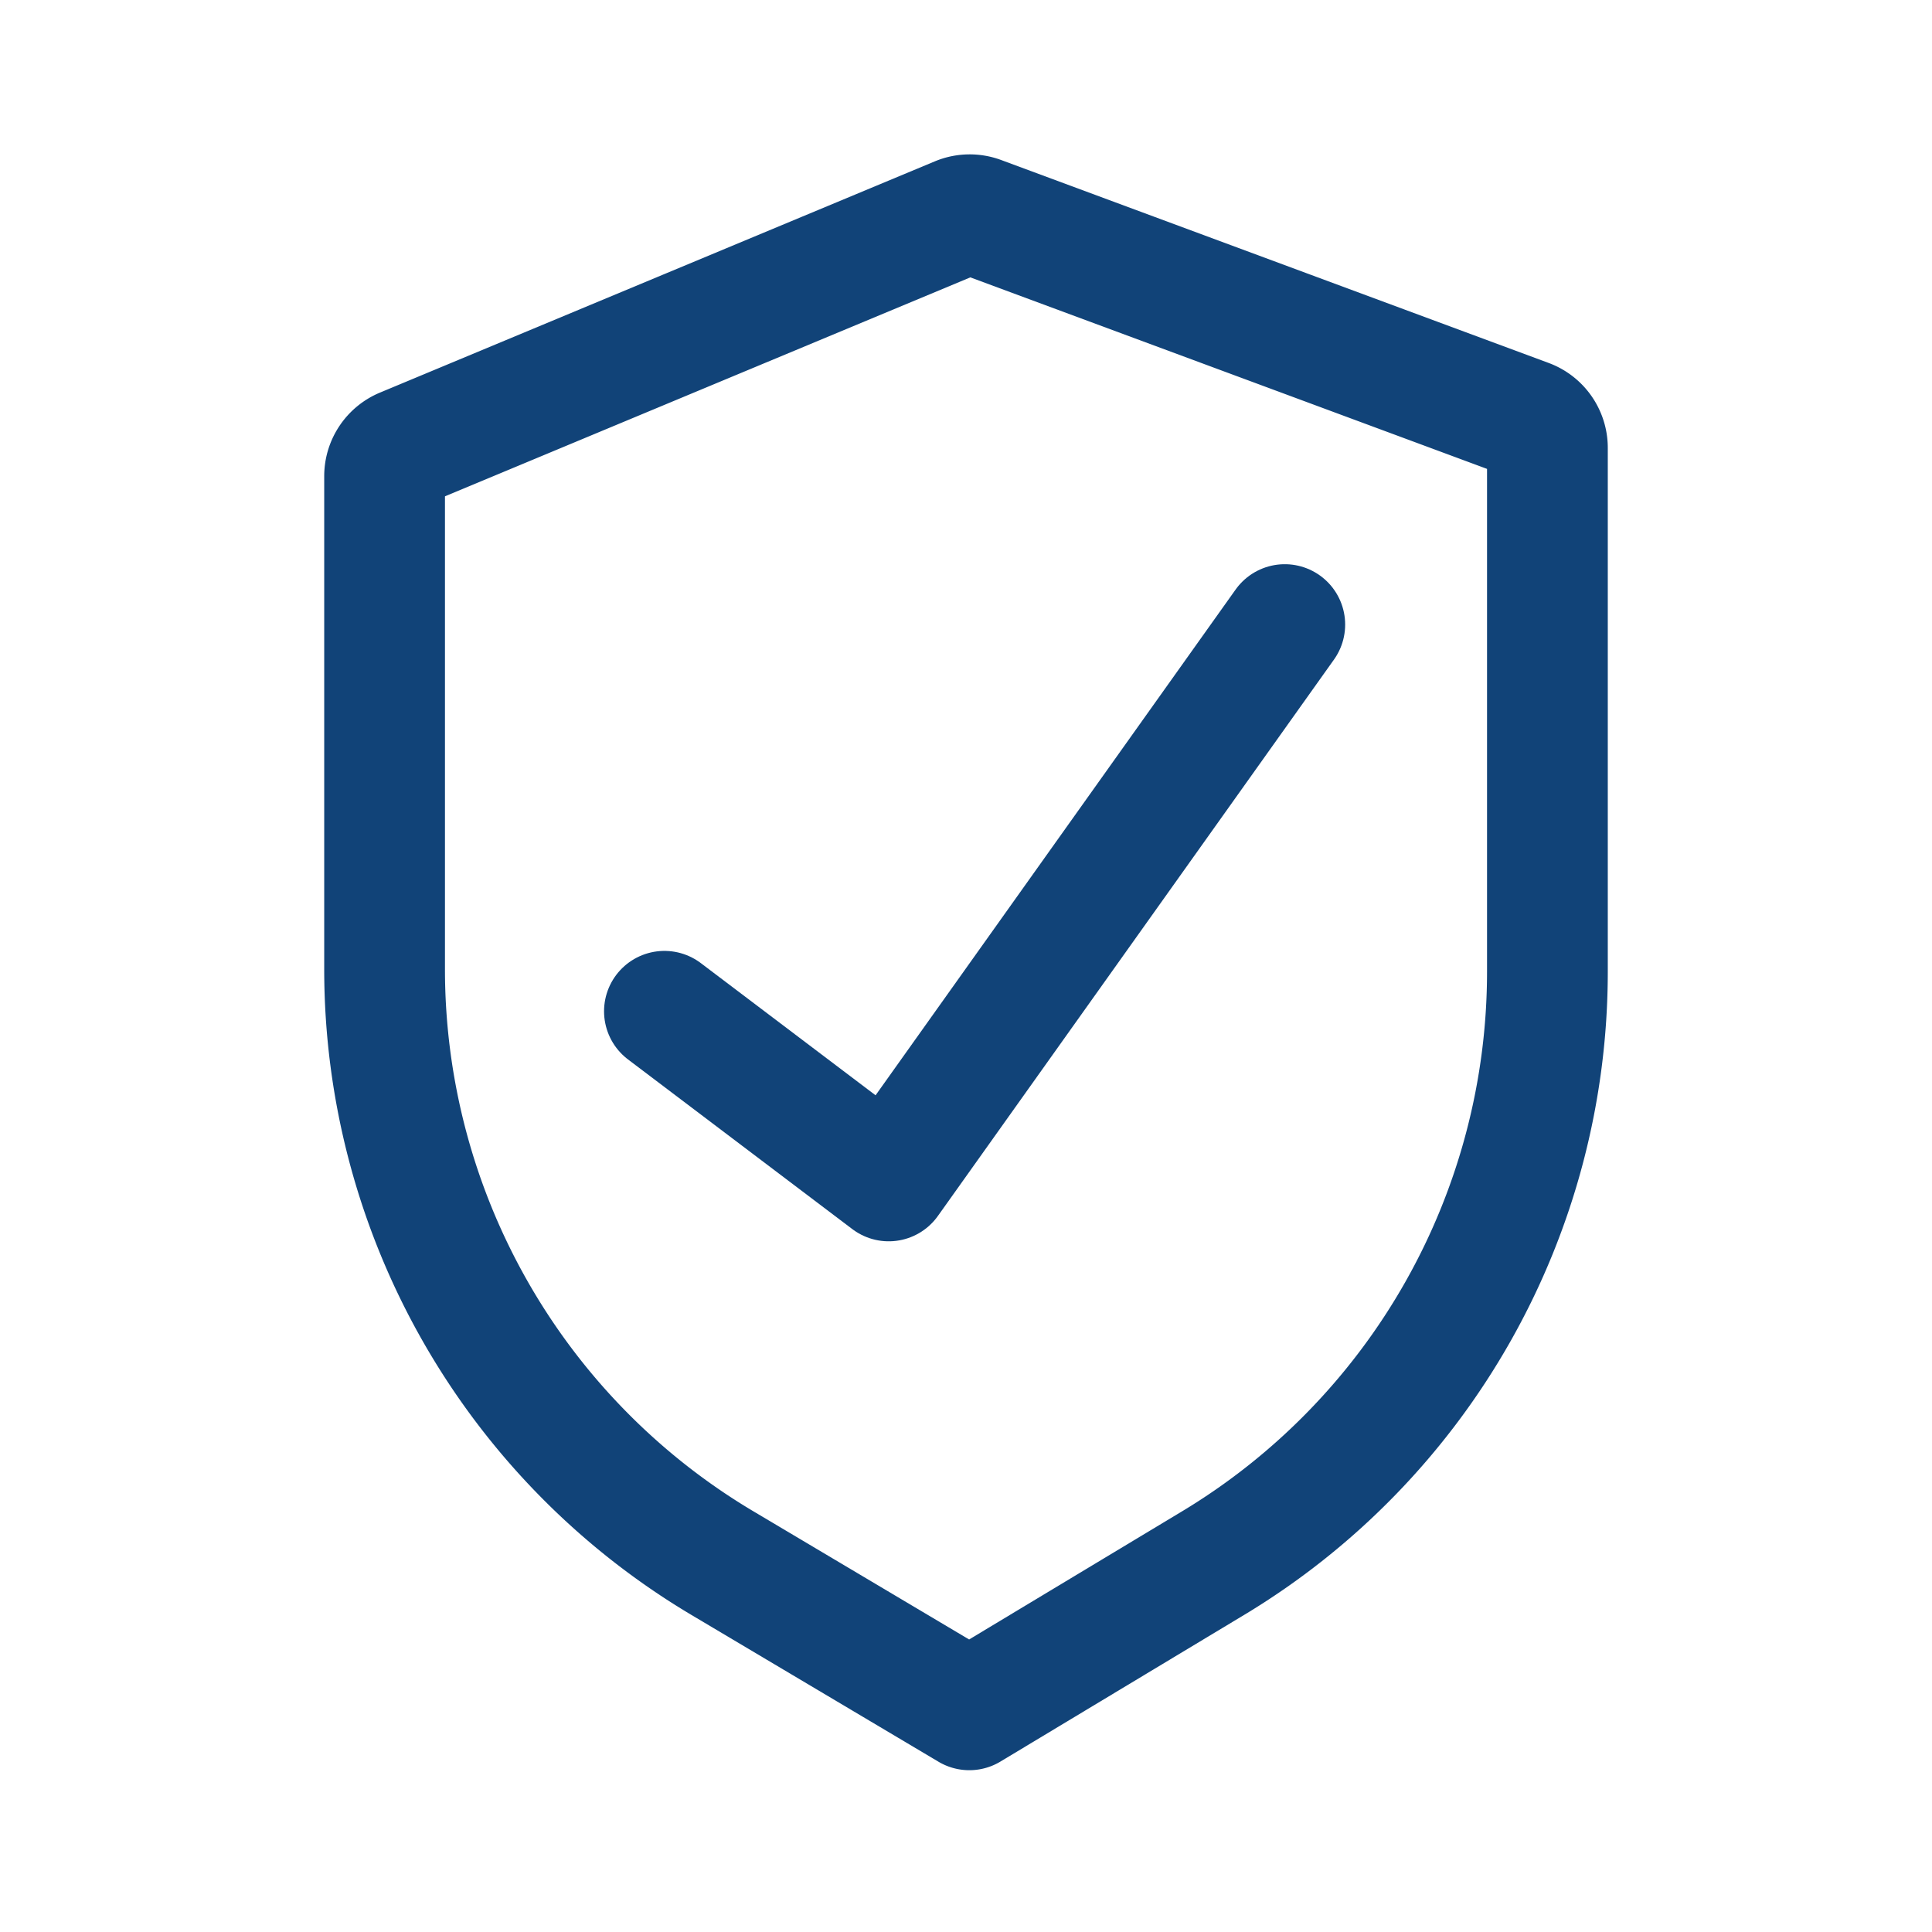
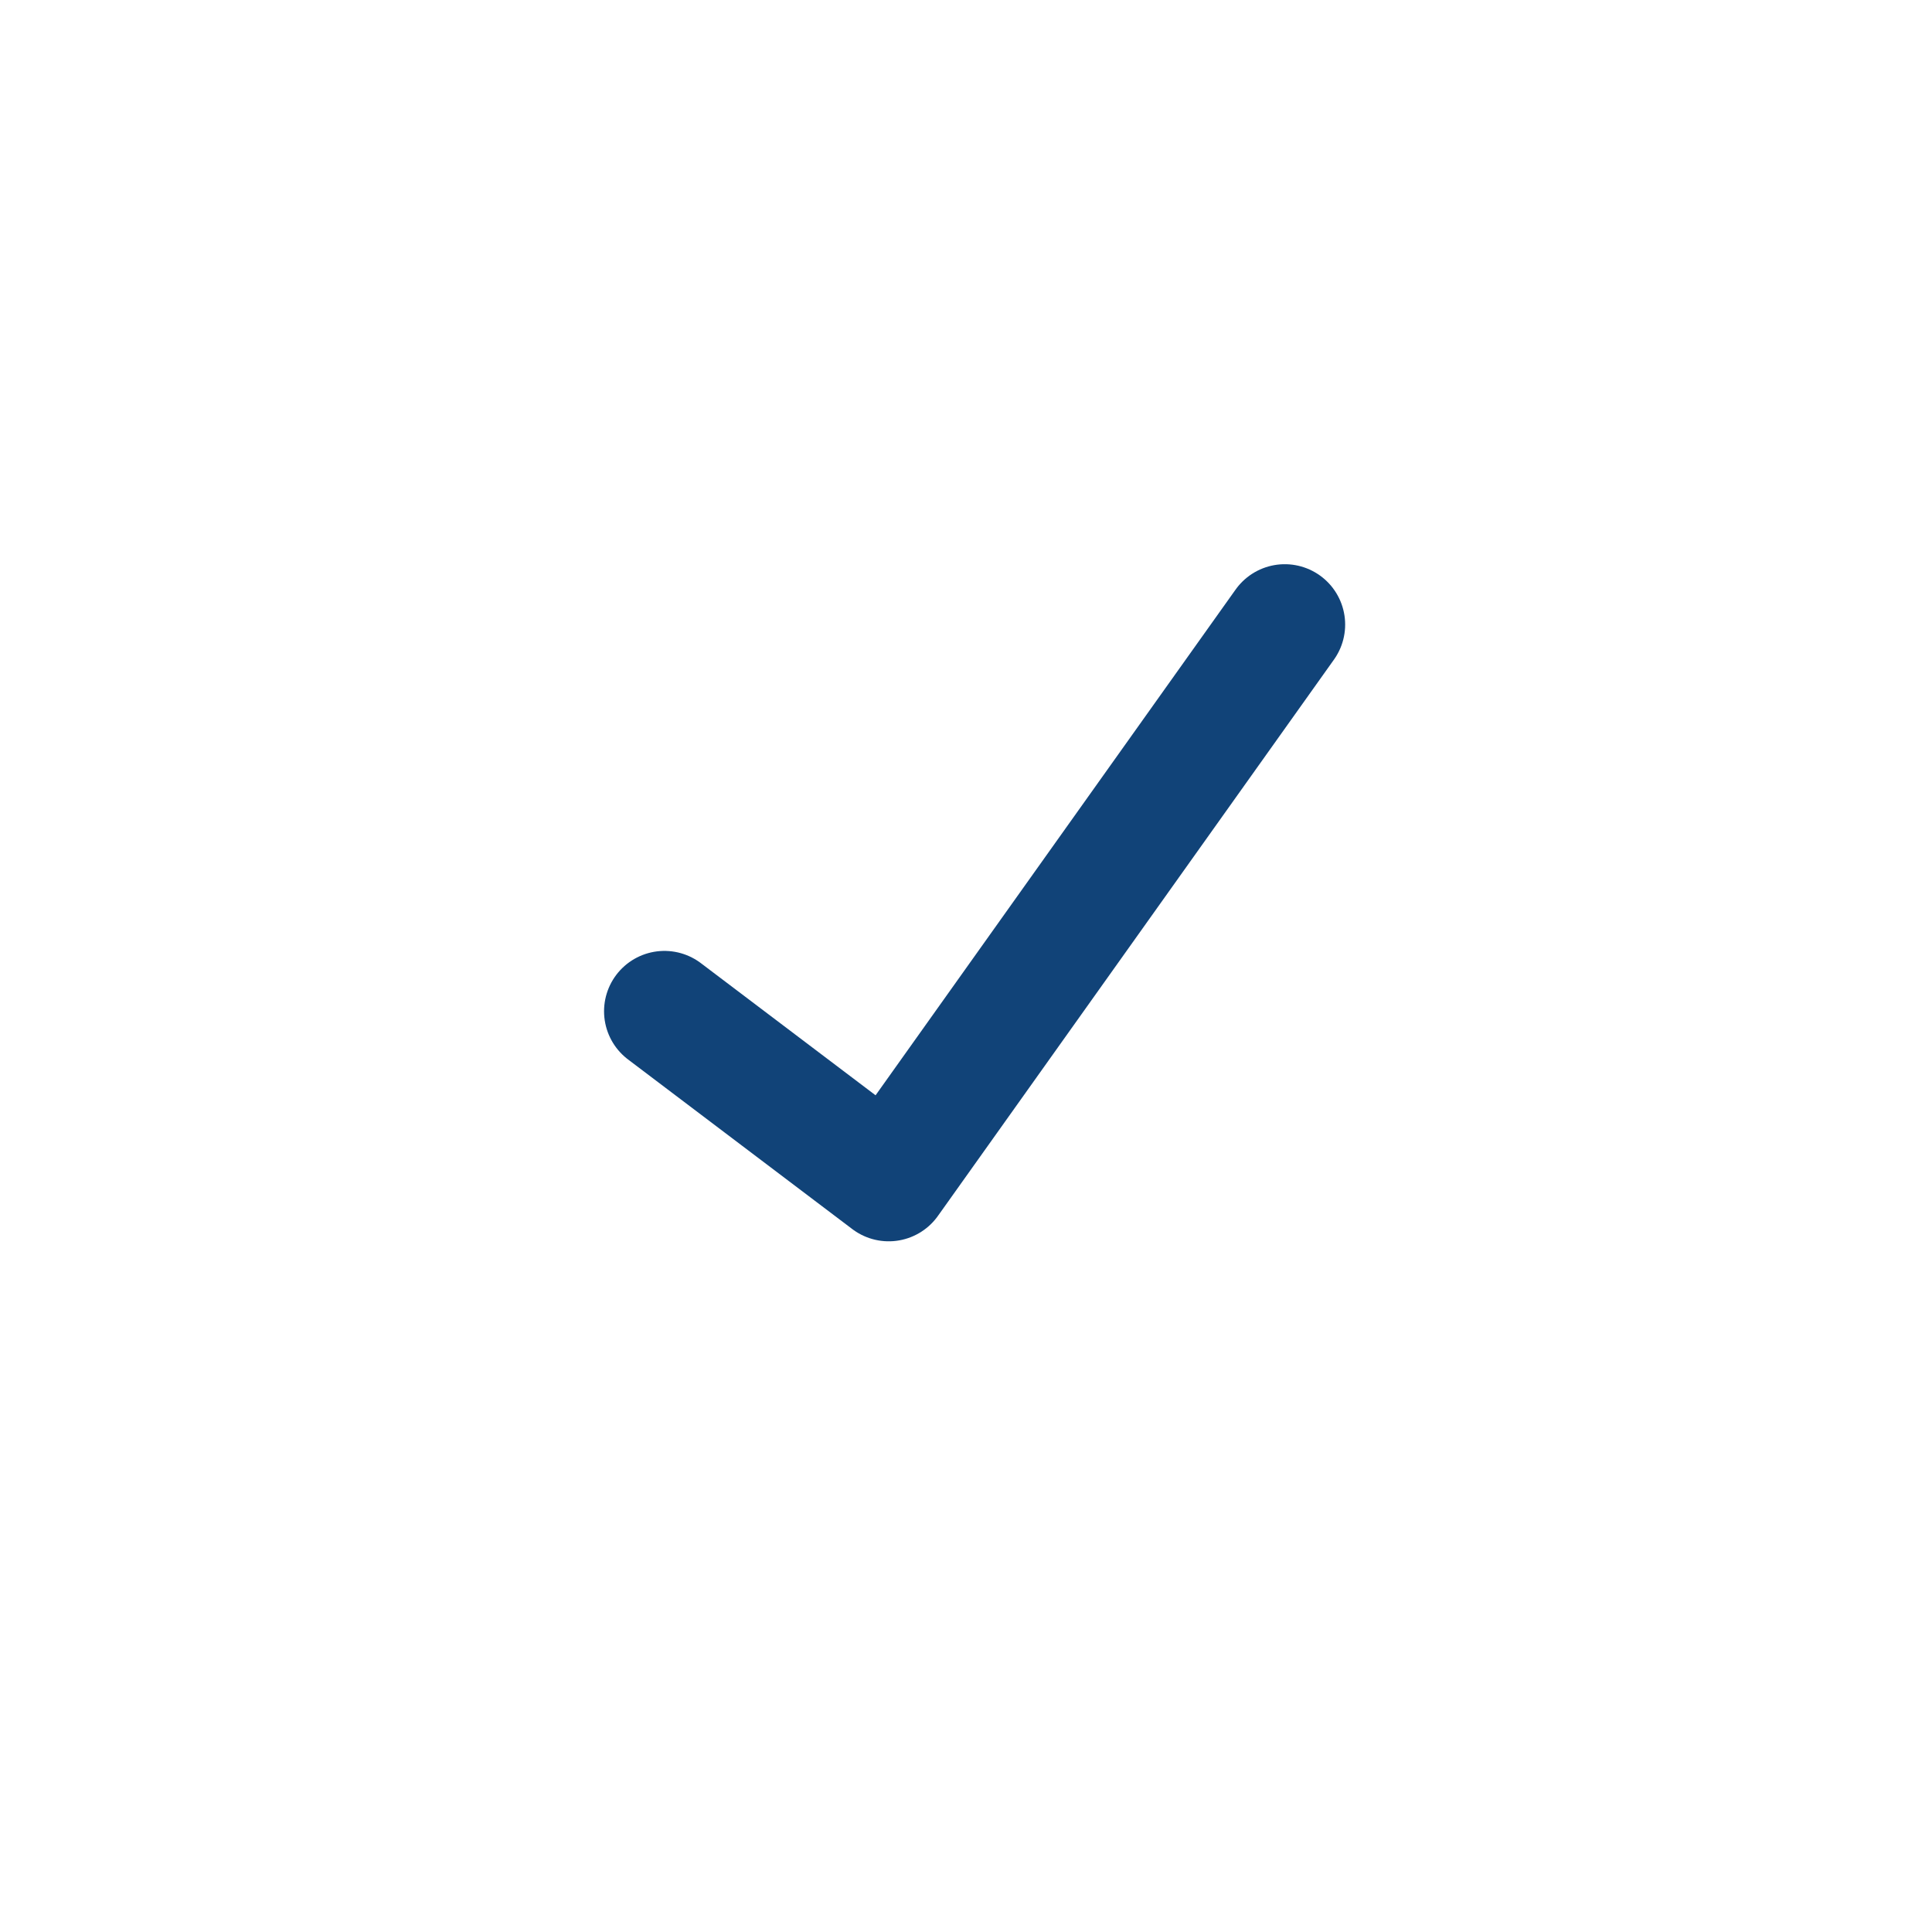
<svg xmlns="http://www.w3.org/2000/svg" viewBox="0 0 64 64" stroke="#114378" fill="none" stroke-width="4" width="40" height="40" stroke-linecap="round" stroke-linejoin="round">
-   <path d="M31.74,7.19,13.36,14.85a1,1,0,0,0-.62.93V32.11h0A22.89,22.89,0,0,0,23.93,51.78l8.18,4.86,8.06-4.85a22.87,22.87,0,0,0,11.09-19.6V14.84a1,1,0,0,0-.65-.94L32.48,7.18A1,1,0,0,0,31.74,7.19Z" />
  <polyline points="22.01 33.5 29.44 39.12 42.56 20.69" />
</svg>